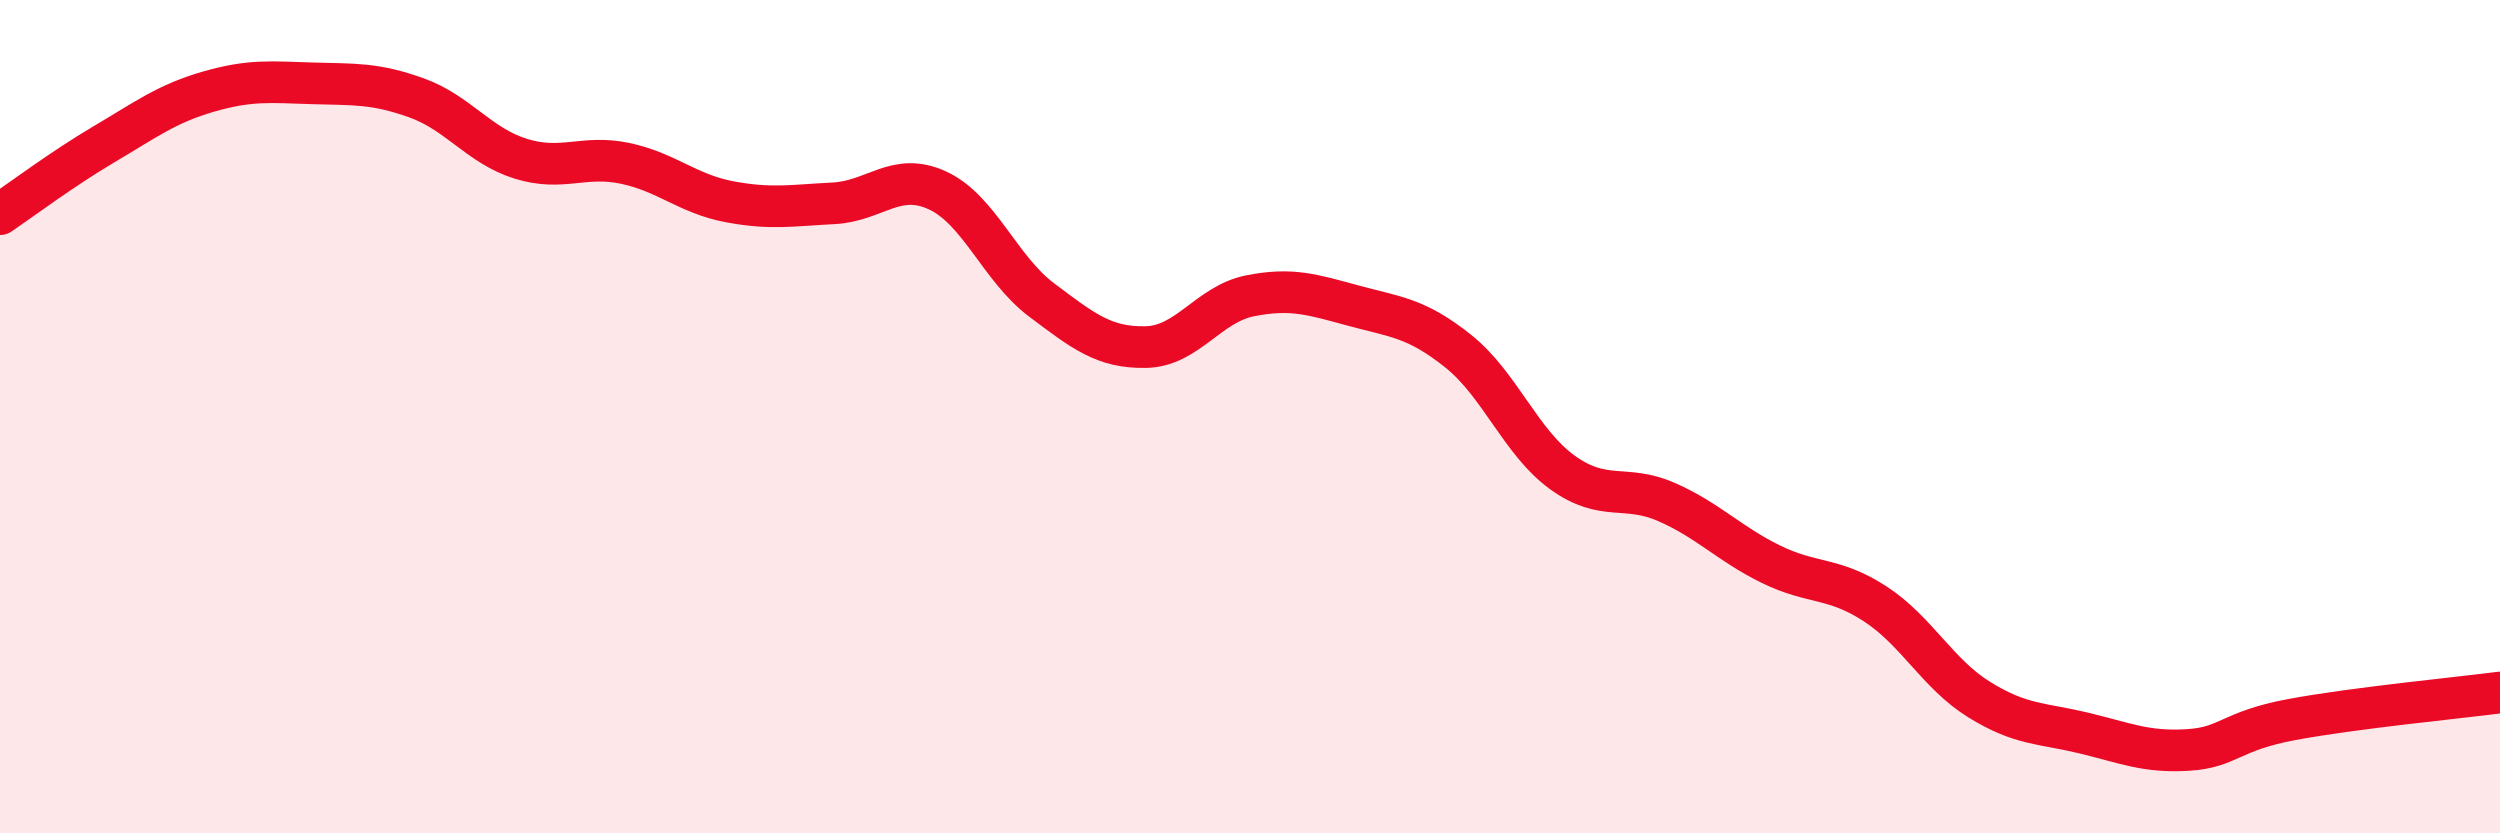
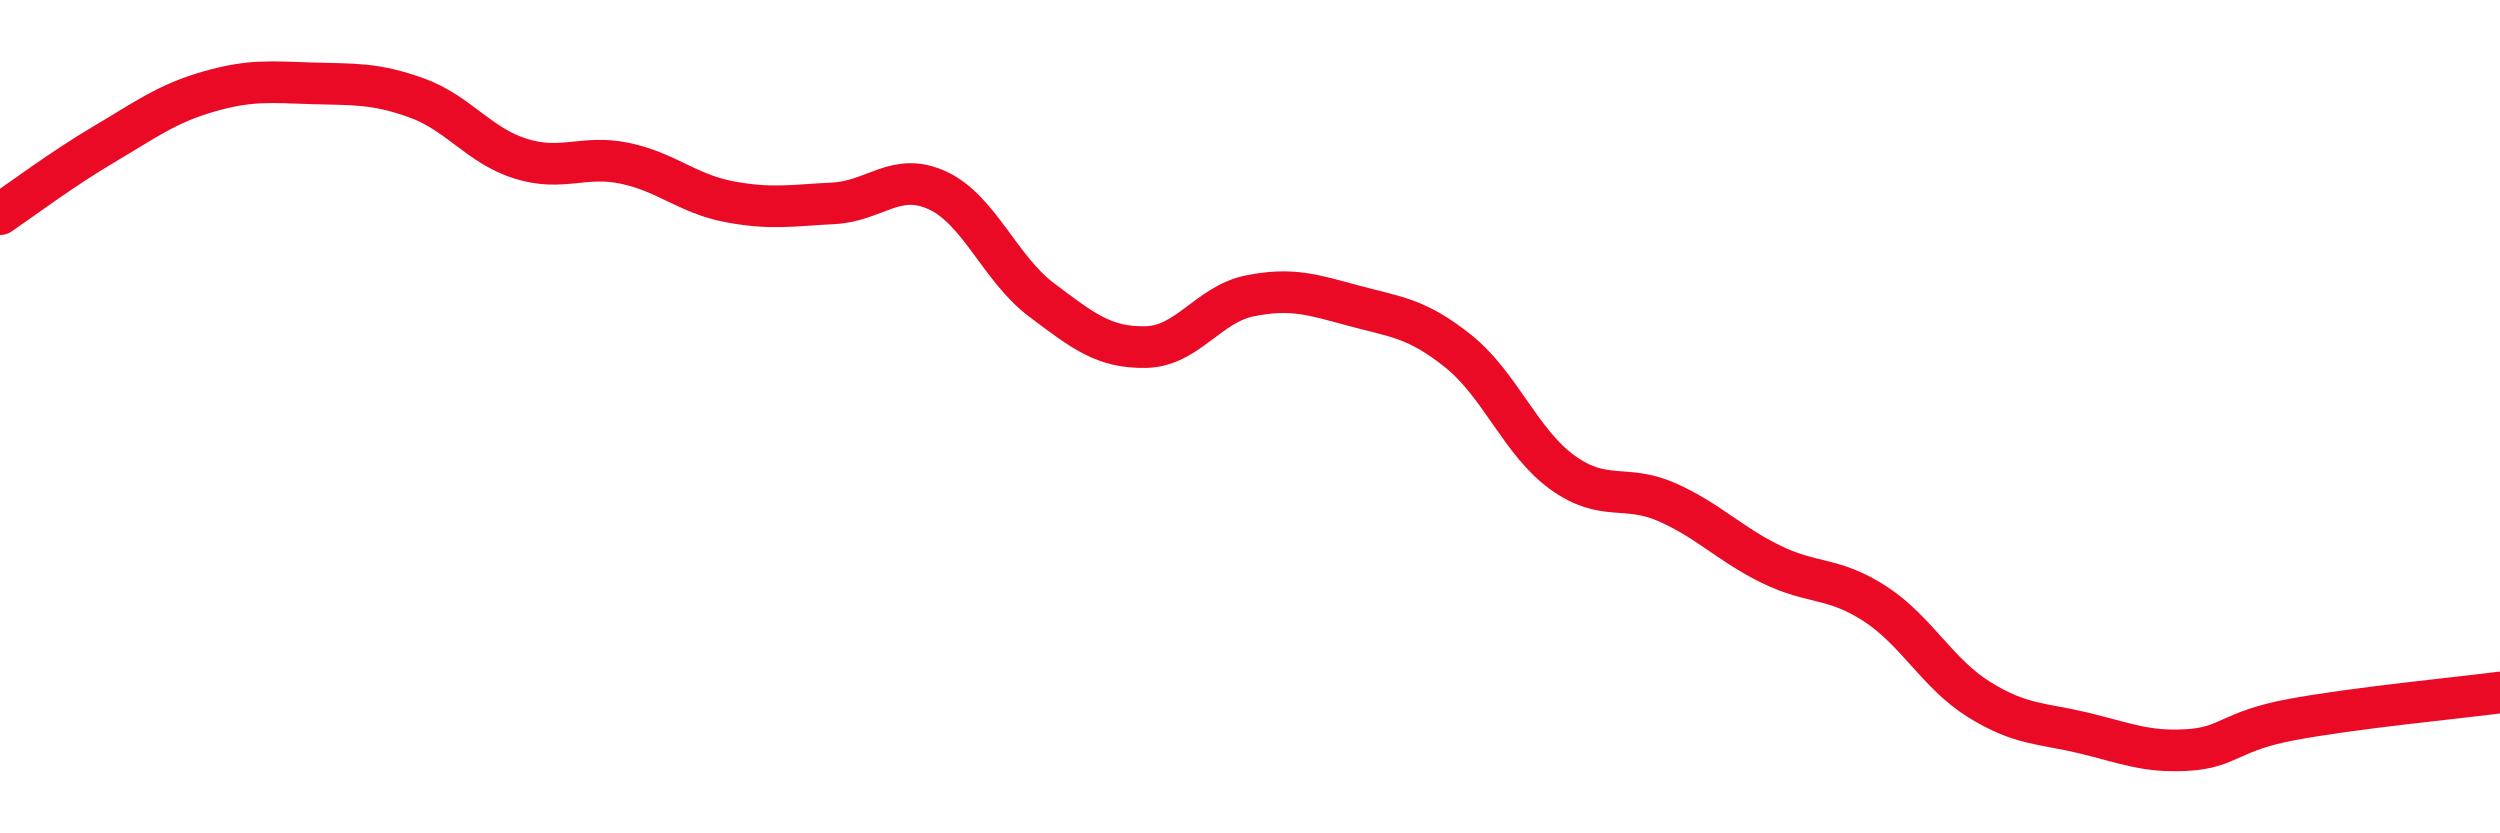
<svg xmlns="http://www.w3.org/2000/svg" width="60" height="20" viewBox="0 0 60 20">
-   <path d="M 0,5.14 C 0.5,4.8 1.5,4.05 2.5,3.46 C 3.5,2.87 4,2.49 5,2.2 C 6,1.91 6.5,1.97 7.5,2 C 8.5,2.03 9,1.99 10,2.35 C 11,2.71 11.5,3.5 12.5,3.81 C 13.5,4.12 14,3.71 15,3.92 C 16,4.13 16.5,4.65 17.5,4.84 C 18.5,5.03 19,4.93 20,4.88 C 21,4.83 21.5,4.11 22.5,4.57 C 23.5,5.03 24,6.45 25,7.2 C 26,7.95 26.5,8.35 27.5,8.33 C 28.5,8.31 29,7.3 30,7.1 C 31,6.9 31.5,7.07 32.5,7.34 C 33.5,7.61 34,7.63 35,8.43 C 36,9.23 36.5,10.62 37.5,11.34 C 38.5,12.06 39,11.61 40,12.05 C 41,12.49 41.5,13.05 42.5,13.54 C 43.5,14.03 44,13.84 45,14.49 C 46,15.14 46.5,16.17 47.5,16.79 C 48.5,17.41 49,17.35 50,17.59 C 51,17.83 51.5,18.06 52.5,18 C 53.5,17.94 53.5,17.55 55,17.27 C 56.5,16.99 59,16.75 60,16.62L60 20L0 20Z" fill="#EB0A25" opacity="0.1" stroke-linecap="round" stroke-linejoin="round" />
  <path d="M 0,5.14 C 0.5,4.8 1.5,4.05 2.5,3.46 C 3.5,2.87 4,2.49 5,2.2 C 6,1.91 6.5,1.97 7.5,2 C 8.5,2.03 9,1.99 10,2.35 C 11,2.71 11.5,3.5 12.5,3.81 C 13.5,4.12 14,3.71 15,3.92 C 16,4.13 16.5,4.65 17.5,4.84 C 18.5,5.03 19,4.93 20,4.88 C 21,4.83 21.5,4.11 22.5,4.57 C 23.5,5.03 24,6.45 25,7.2 C 26,7.95 26.5,8.35 27.5,8.33 C 28.5,8.31 29,7.3 30,7.1 C 31,6.9 31.5,7.07 32.5,7.34 C 33.5,7.61 34,7.63 35,8.43 C 36,9.23 36.5,10.62 37.5,11.34 C 38.5,12.06 39,11.61 40,12.05 C 41,12.49 41.5,13.05 42.5,13.54 C 43.5,14.03 44,13.84 45,14.49 C 46,15.14 46.5,16.17 47.5,16.79 C 48.5,17.41 49,17.35 50,17.59 C 51,17.83 51.5,18.06 52.5,18 C 53.5,17.94 53.5,17.55 55,17.27 C 56.5,16.99 59,16.75 60,16.62" stroke="#EB0A25" stroke-width="1" fill="none" stroke-linecap="round" stroke-linejoin="round" />
</svg>